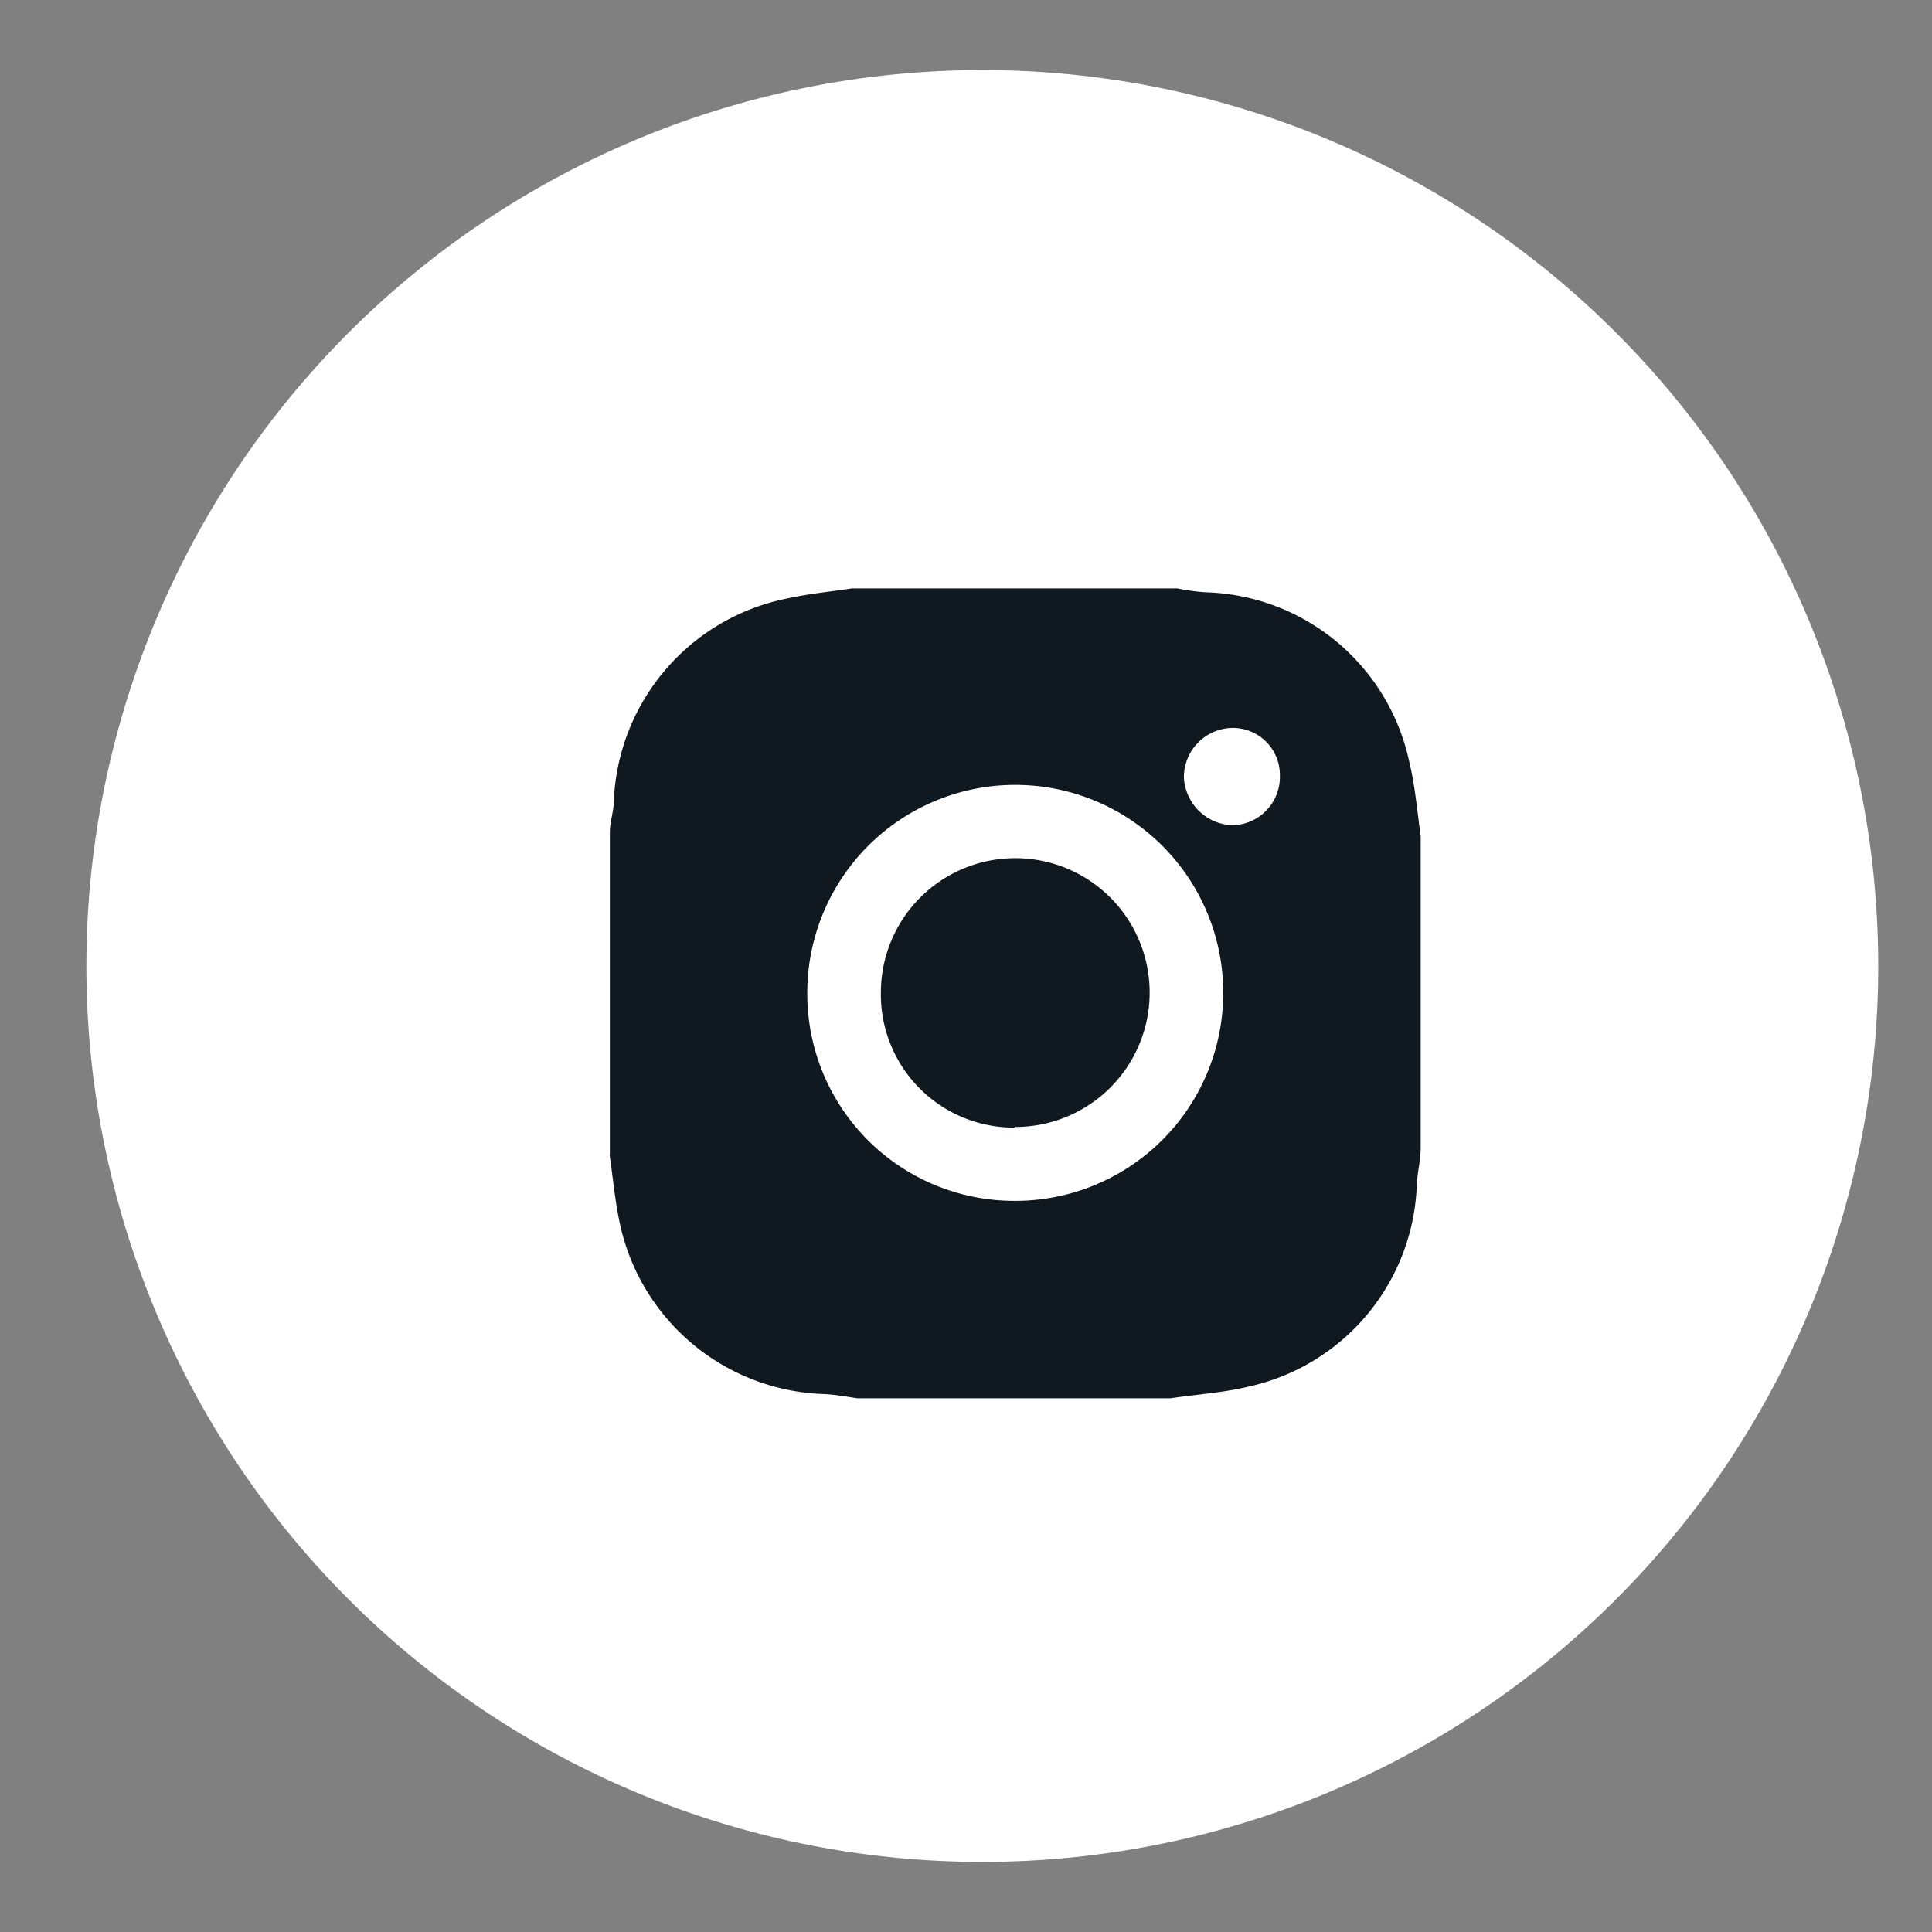
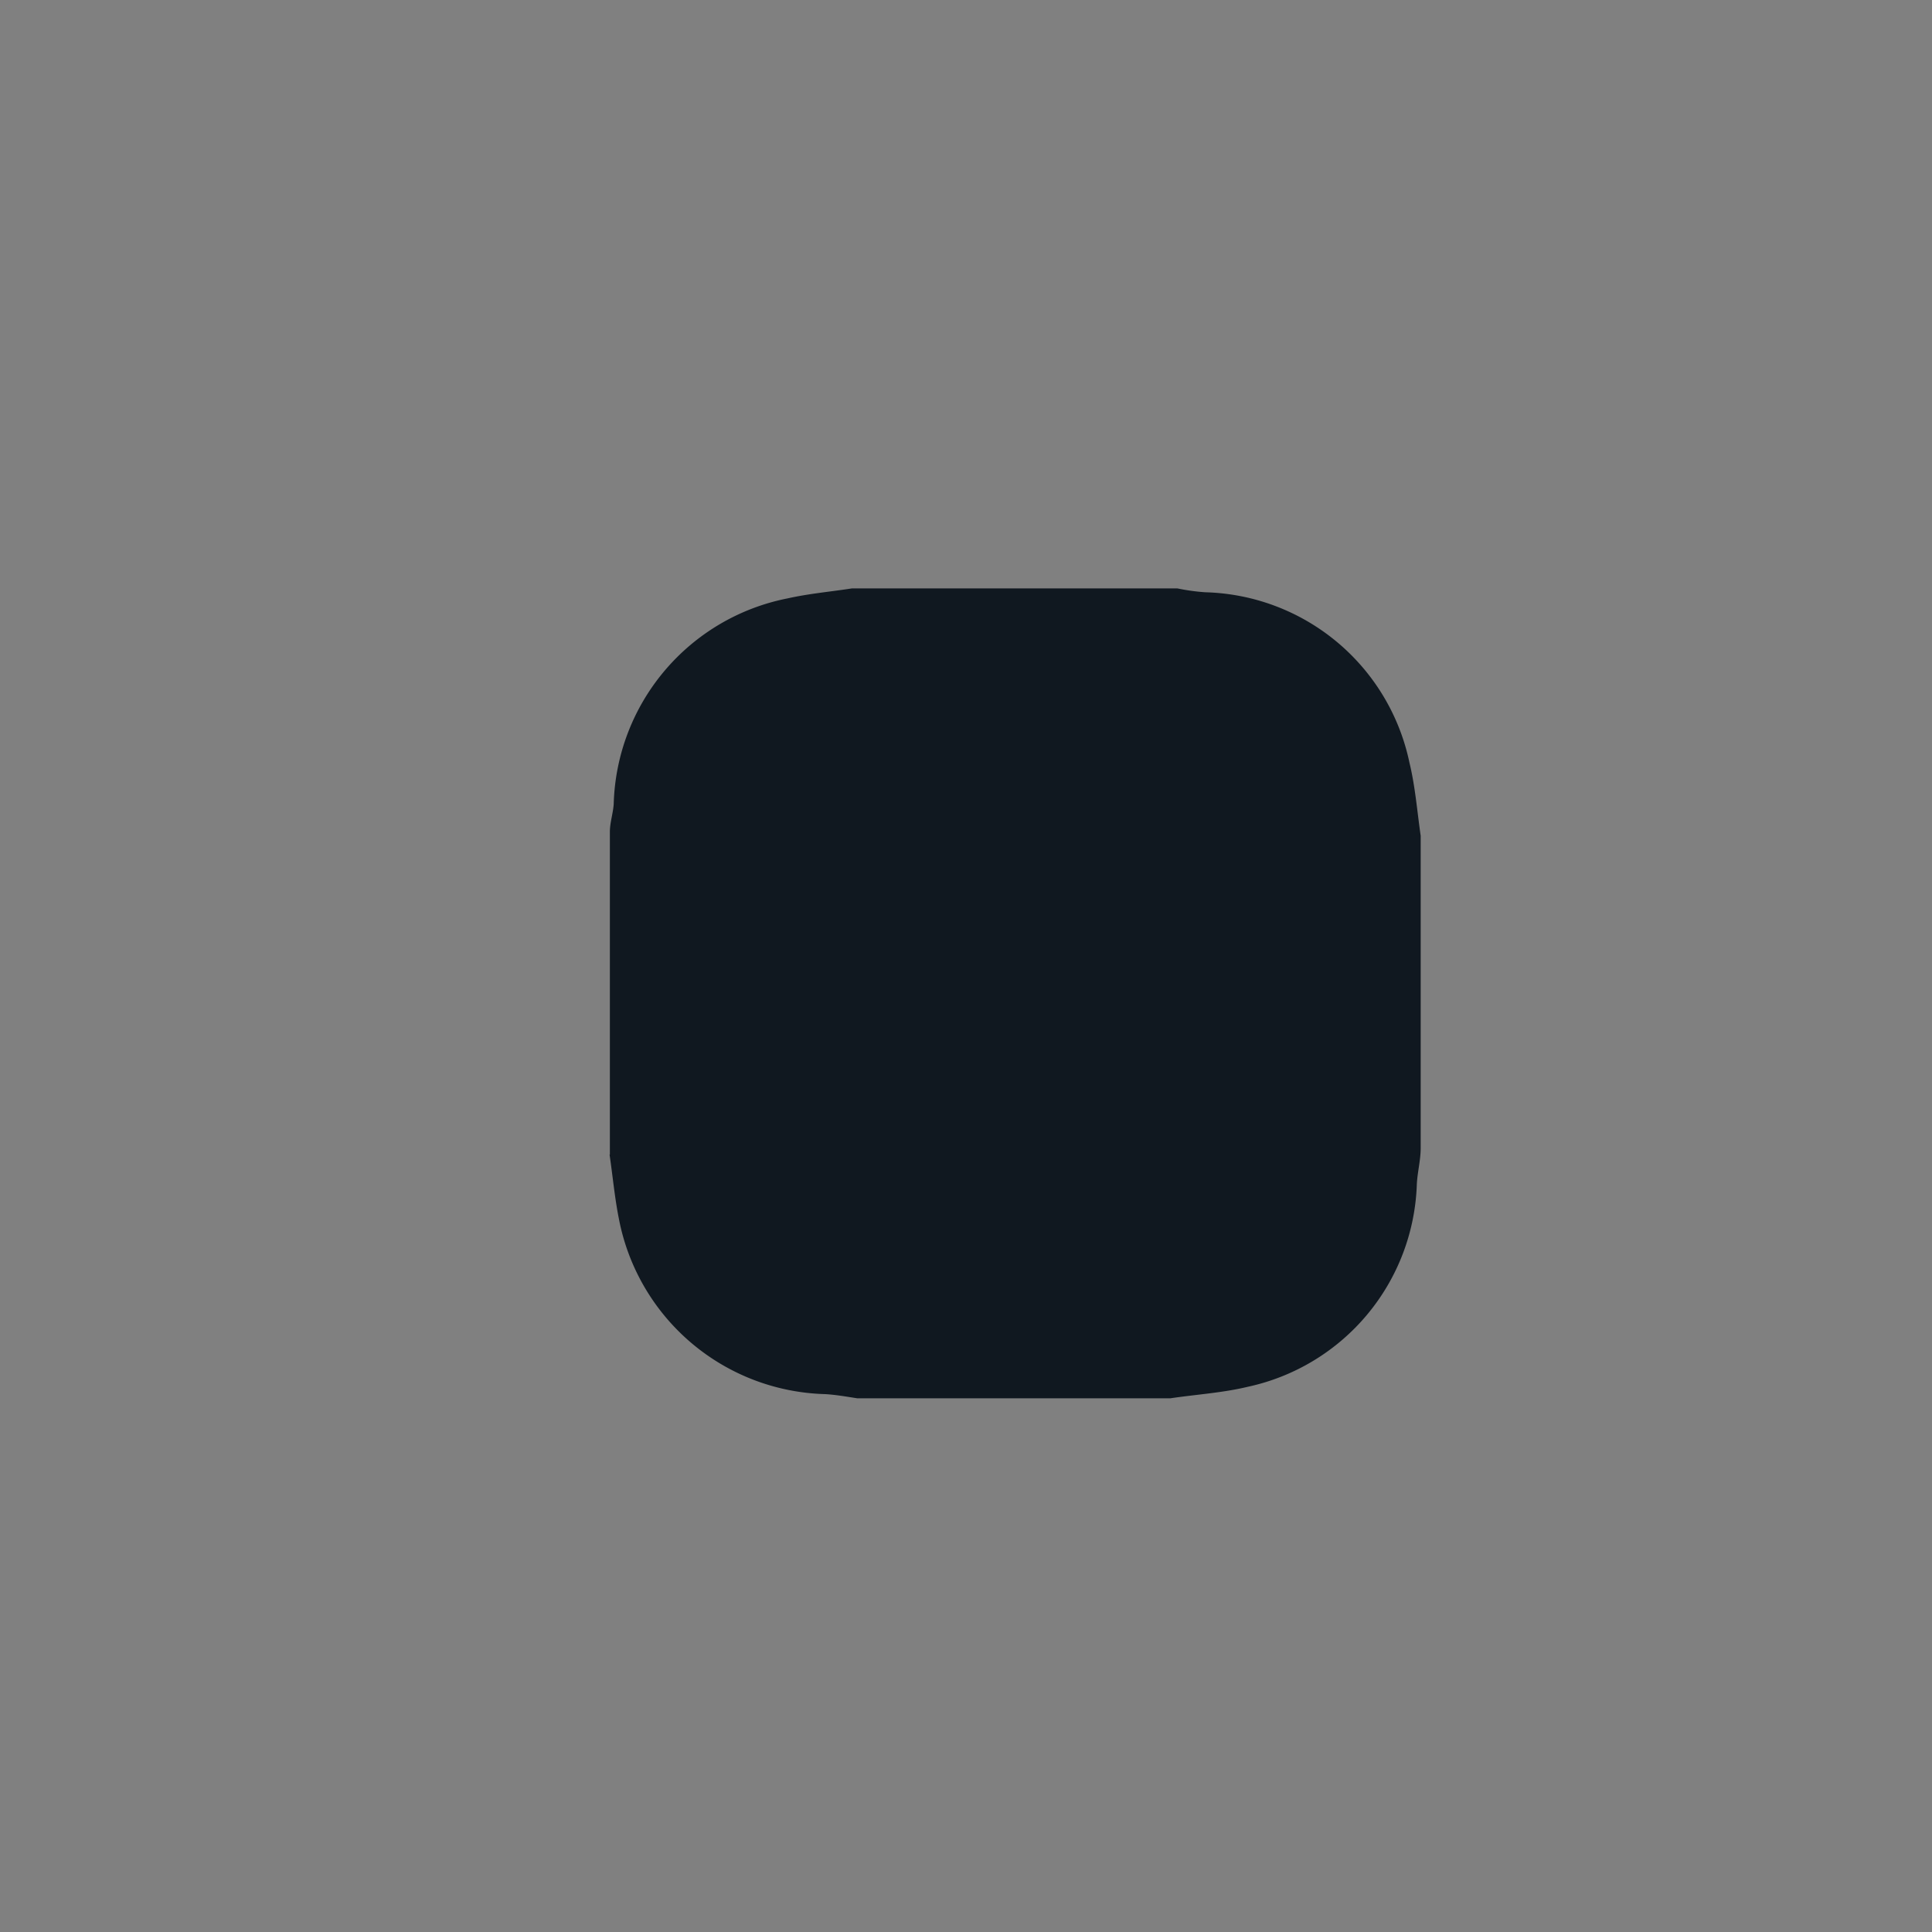
<svg xmlns="http://www.w3.org/2000/svg" viewBox="0 0 60.38 60.38">
  <rect x="0" y="0" width="60.38" height="60.38" fill="#808080" stroke="none" />
  <defs>
    <style>.cls-1{fill:#fff;}.cls-2{fill:#101820;}</style>
  </defs>
  <title>The Farm Instagram - white</title>
  <g id="icons_in_white" data-name="icons in white">
-     <path class="cls-1" d="M58.7,30.19a28,28,0,1,1-28-28,28,28,0,0,1,28,28" />
    <path class="cls-2" d="M19.06,36.09V26c0-.29.1-.58.12-.87a6.74,6.74,0,0,1,5.44-6.43c.67-.15,1.36-.21,2-.31H36.8a6.5,6.5,0,0,0,.87.12,6.7,6.7,0,0,1,6.38,5.33c.18.74.24,1.52.35,2.28v9.76c0,.37-.1.75-.12,1.12A6.7,6.7,0,0,1,39,43.34c-.79.19-1.61.24-2.42.36H26.79c-.33-.05-.66-.11-1-.13a6.75,6.75,0,0,1-6.45-5.49c-.13-.65-.19-1.32-.29-2" />
-     <path class="cls-1" d="M31.71,35.22A4.2,4.2,0,1,0,27.53,31a4.16,4.16,0,0,0,4.18,4.24M25.23,31a6.5,6.5,0,1,1,6.49,6.53A6.47,6.47,0,0,1,25.23,31" />
-     <path class="cls-1" d="M40,24.24a1.51,1.51,0,0,1-1.49,1.55A1.57,1.57,0,0,1,37,24.29a1.54,1.54,0,0,1,1.52-1.54A1.47,1.47,0,0,1,40,24.24" />
  </g>
</svg>